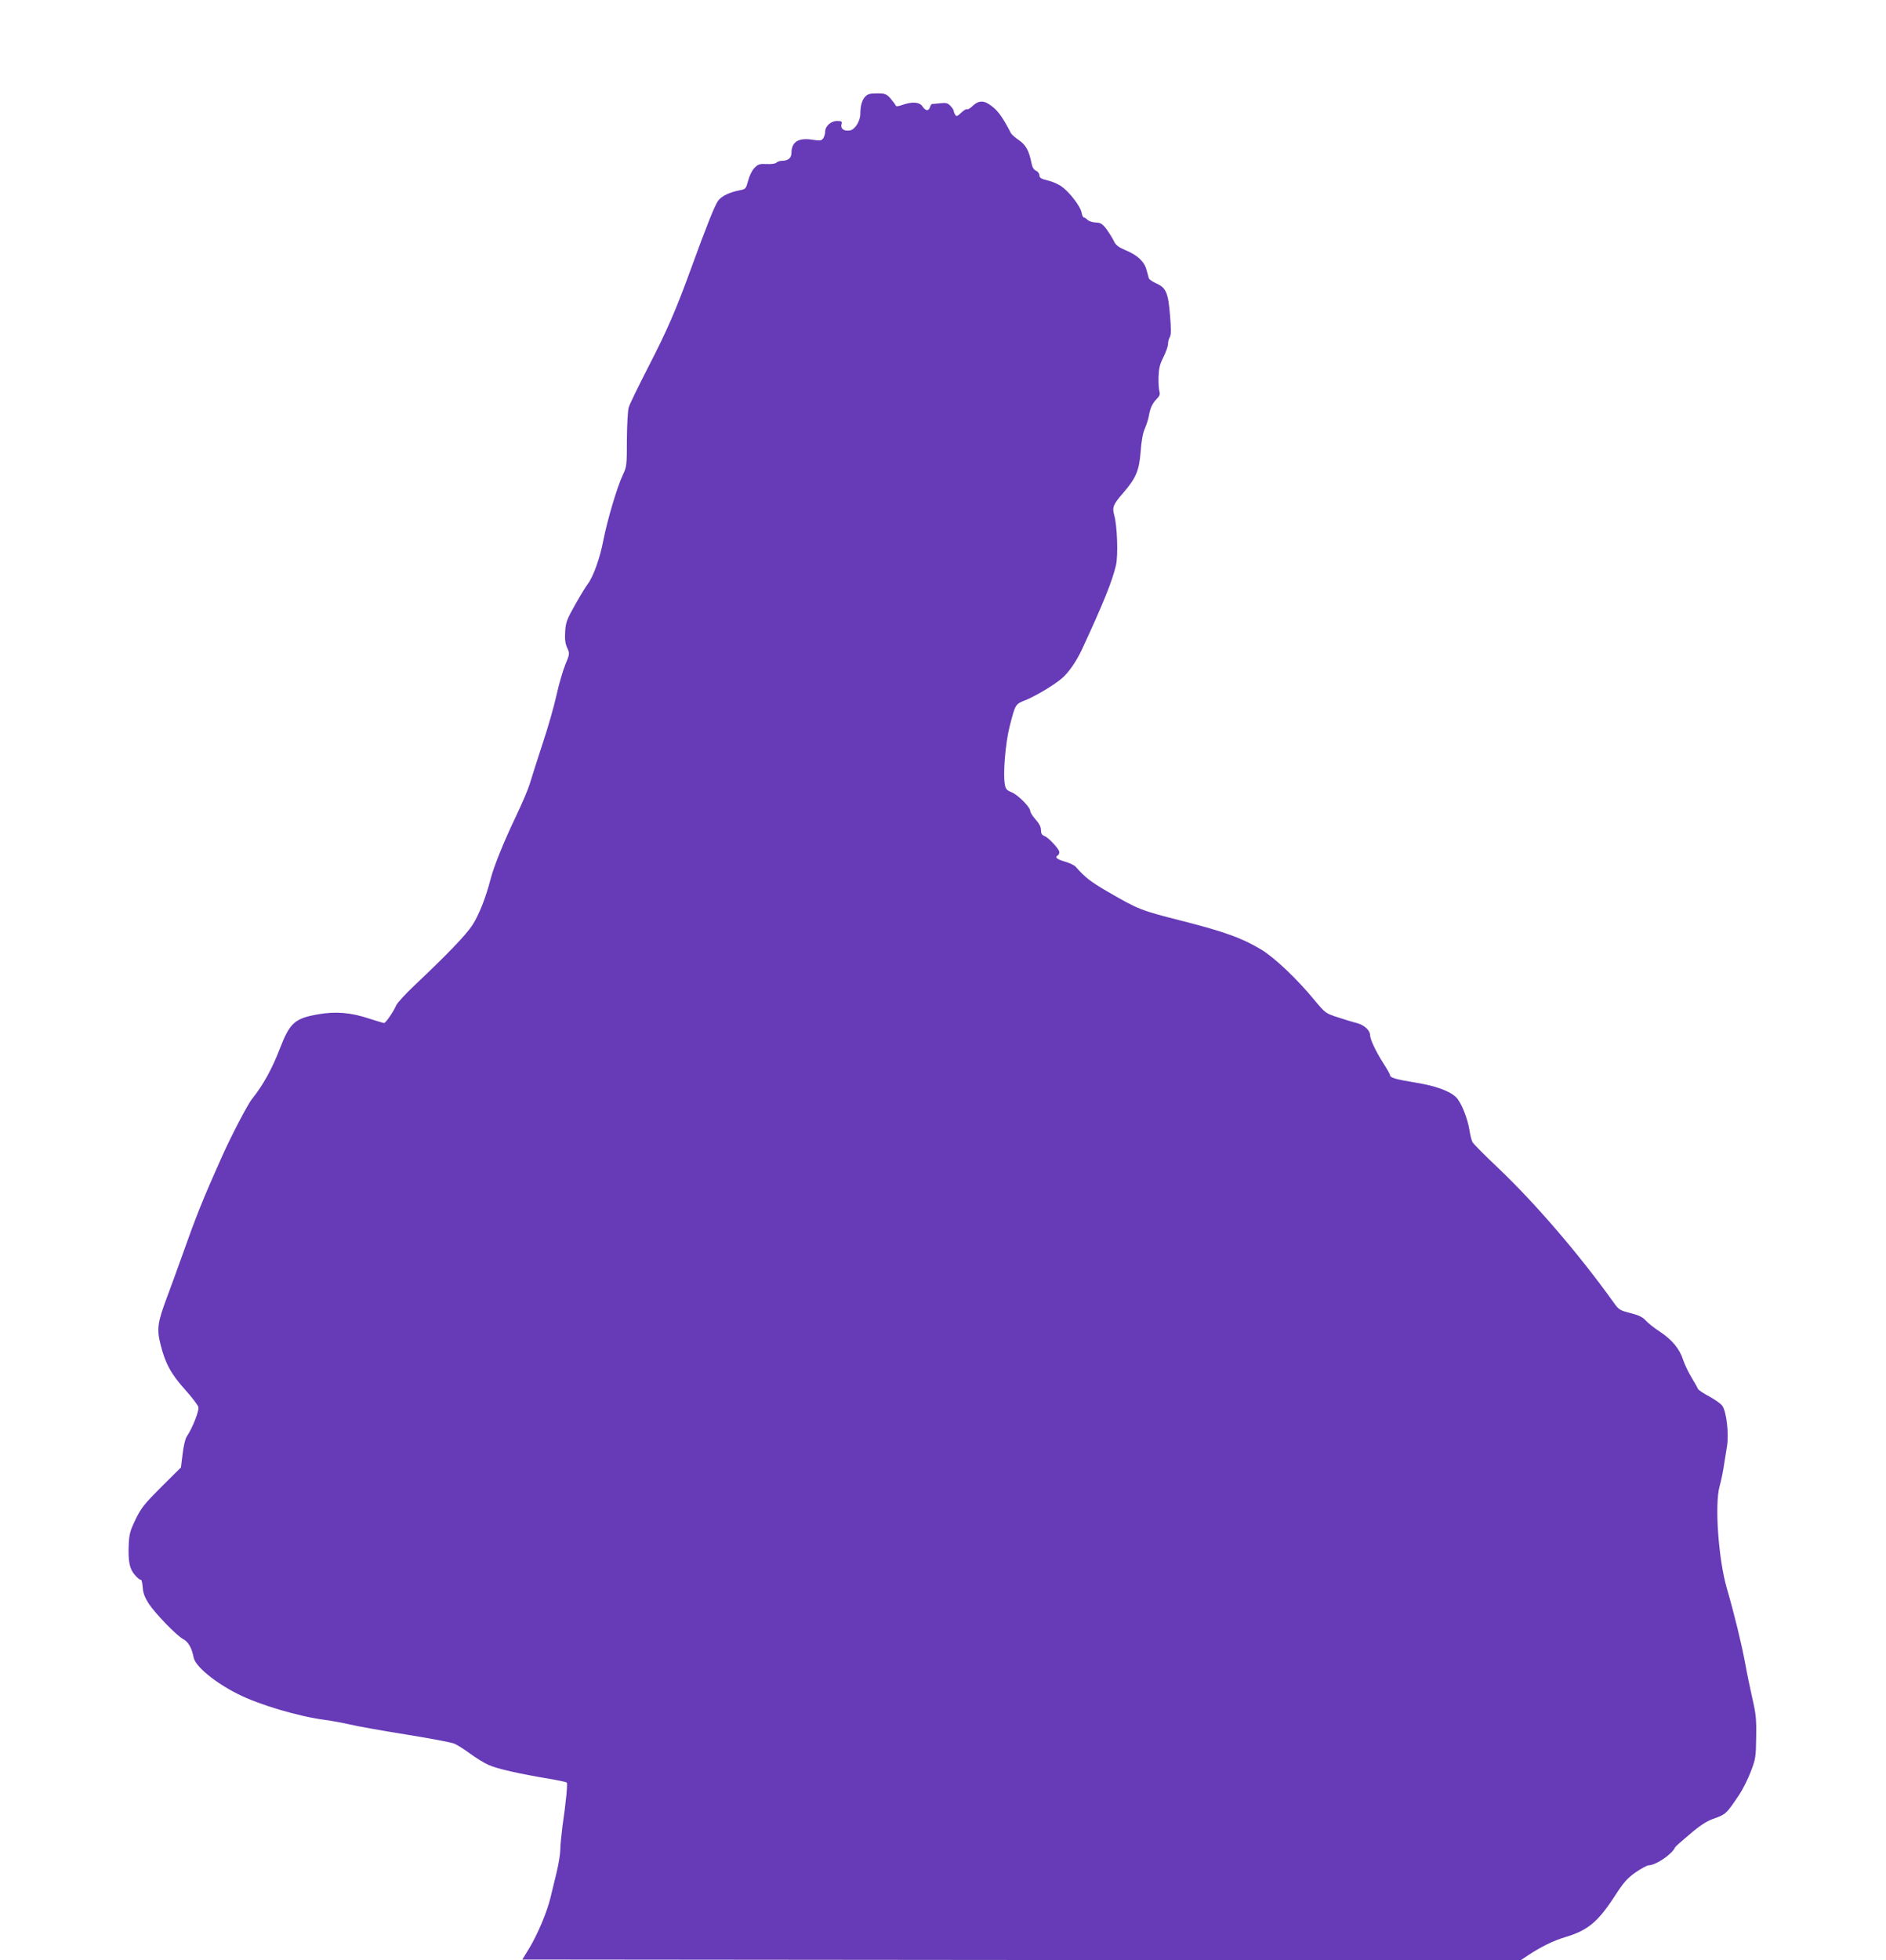
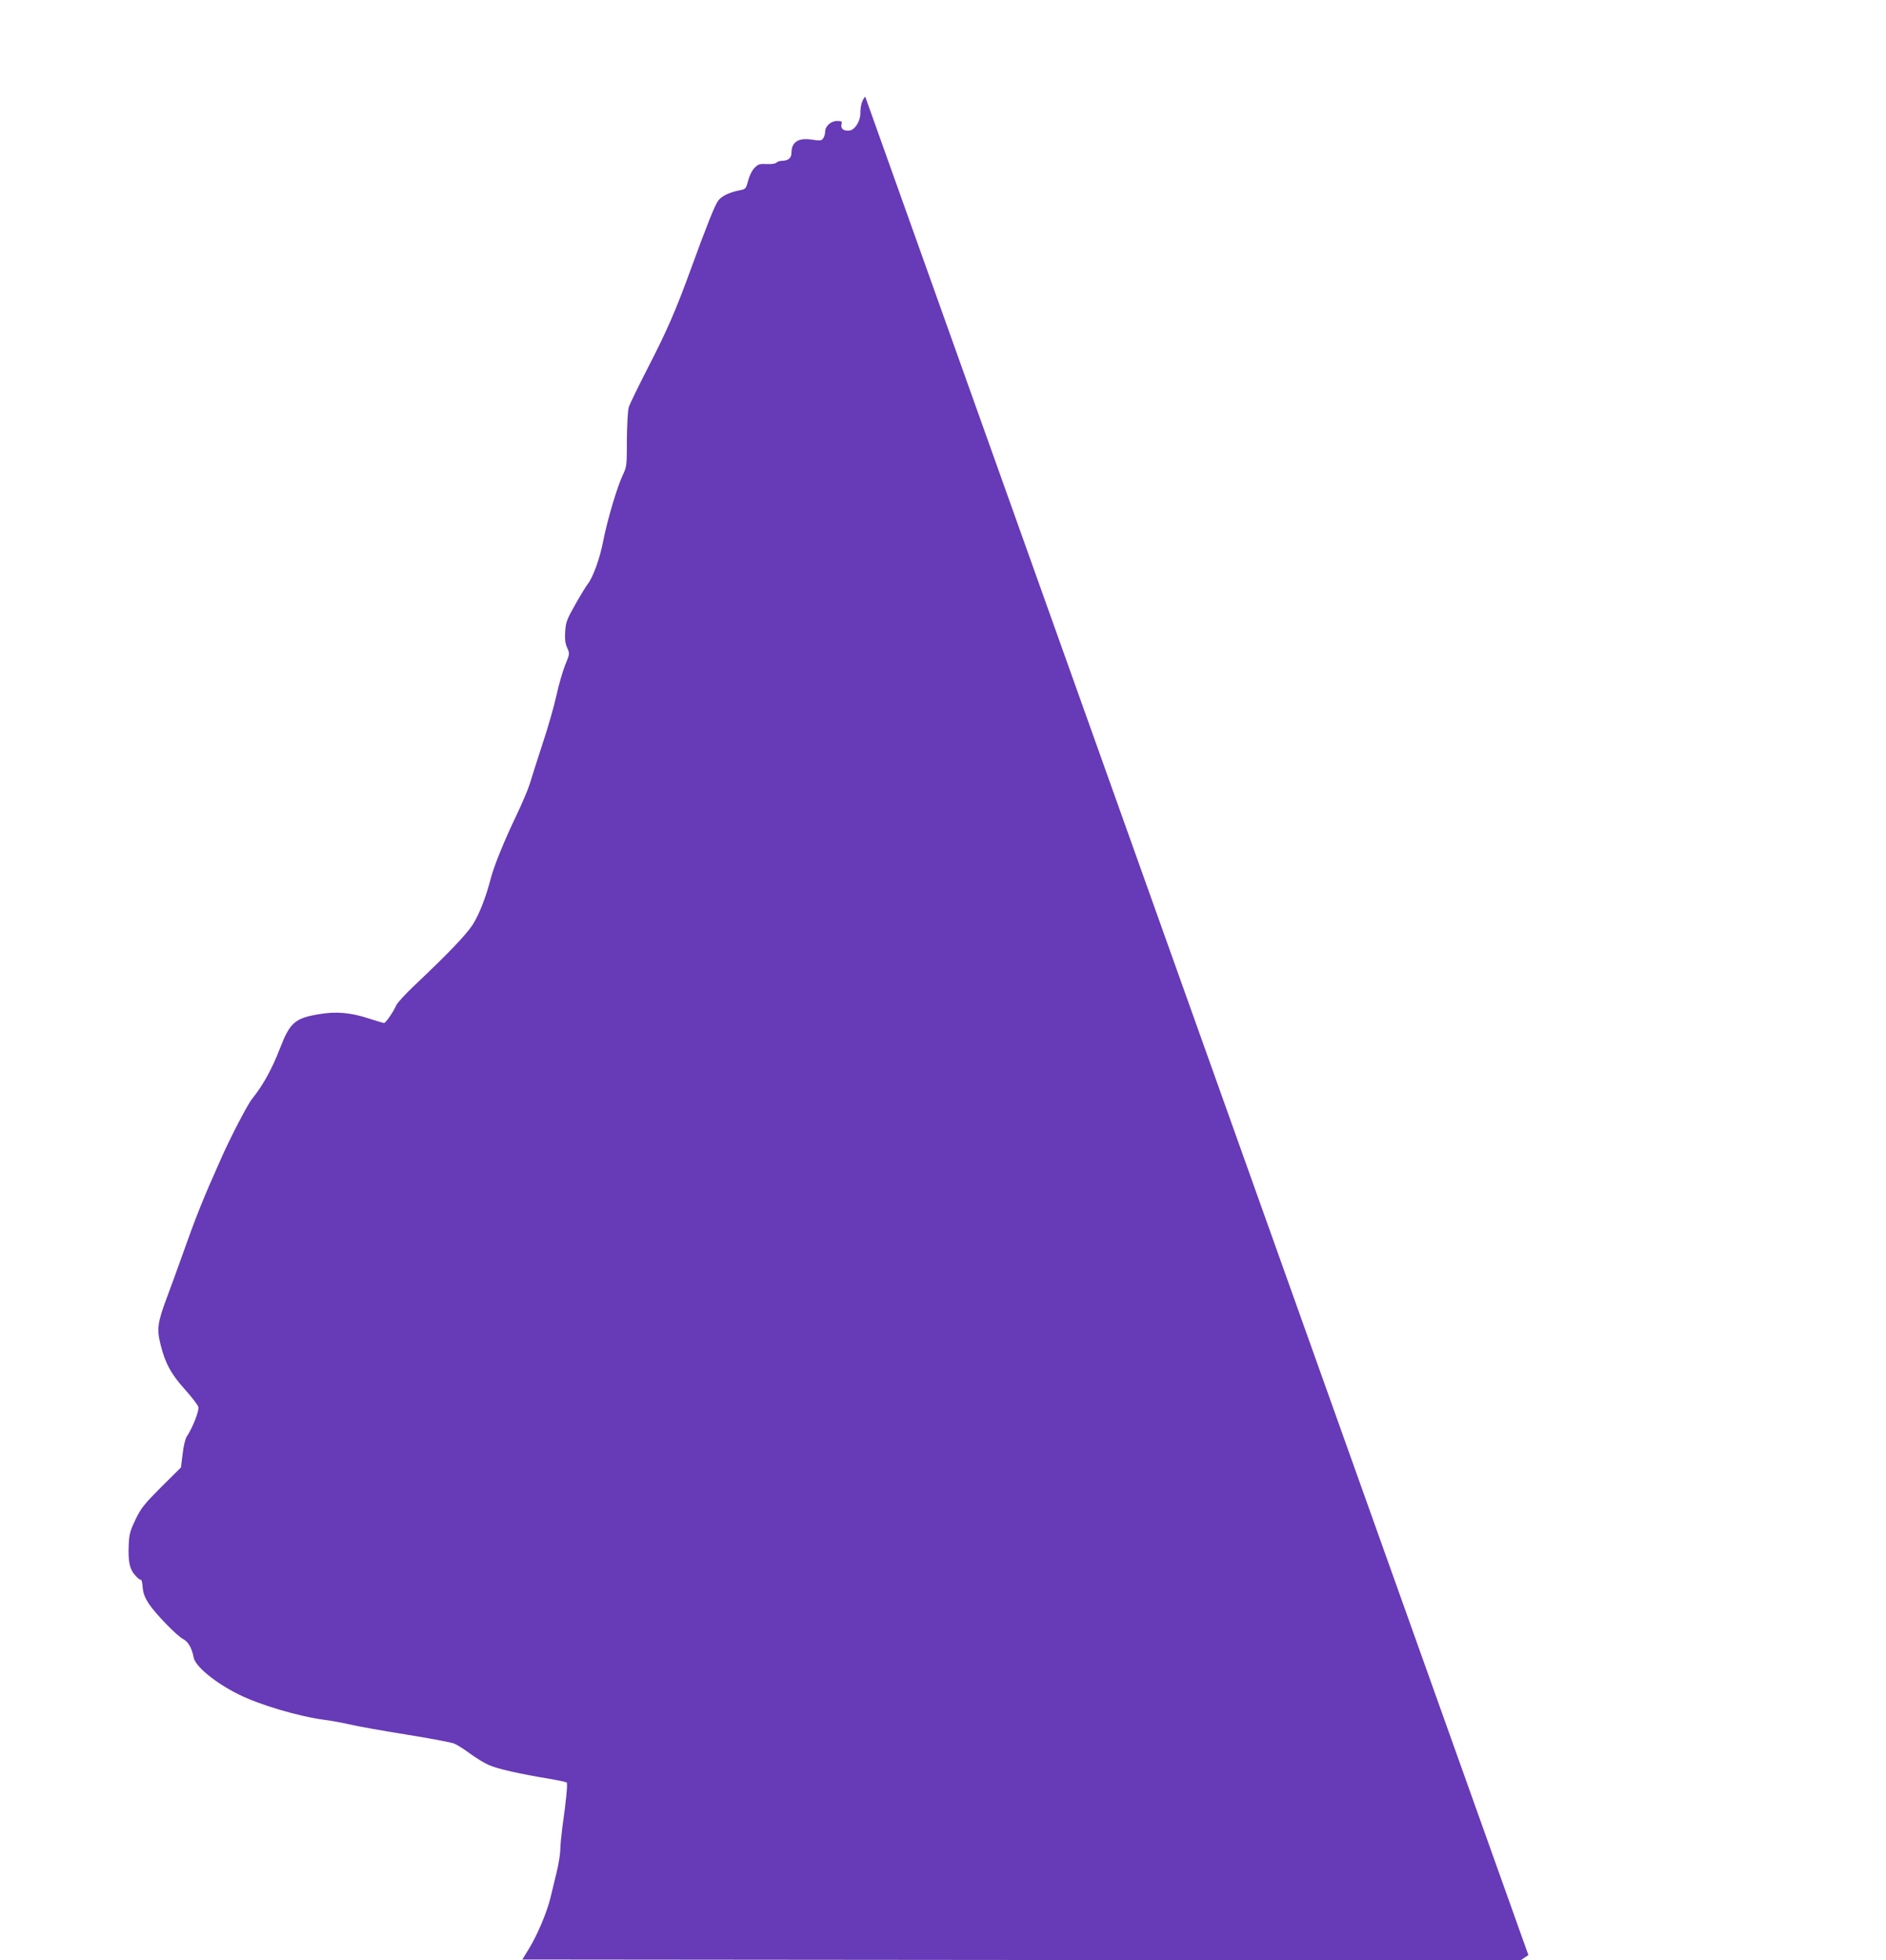
<svg xmlns="http://www.w3.org/2000/svg" version="1.0" width="1232pt" height="1280pt" viewBox="0 0 1232 1280" preserveAspectRatio="xMidYMid meet">
  <g transform="translate(0,1280) scale(0.1,-0.1)" fill="#673ab7" stroke="none">
-     <path d="M5652 12169 c-21 -21 -32 -61 -32 -111 0 -49 -35 -105 -69 -110 -38 -6 -62 12 -54 40 5 19 1 22 -29 22 -41 0 -78 -34 -78 -71 0 -14 -6 -33 -13 -43 -11 -15 -20 -16 -72 -8 -90 14 -135 -15 -135 -87 0 -33 -22 -51 -62 -51 -13 0 -29 -5 -36 -12 -7 -7 -34 -11 -64 -9 -47 2 -56 -1 -80 -26 -16 -16 -33 -52 -41 -83 -14 -52 -16 -55 -53 -62 -71 -14 -120 -38 -143 -69 -21 -28 -75 -162 -181 -454 -94 -258 -153 -394 -272 -625 -66 -129 -126 -251 -131 -270 -6 -19 -11 -114 -12 -210 0 -168 -1 -177 -26 -230 -37 -77 -101 -293 -128 -429 -22 -117 -67 -240 -102 -285 -11 -14 -48 -74 -81 -133 -55 -97 -62 -115 -66 -176 -3 -51 0 -78 13 -107 17 -38 17 -39 -13 -112 -16 -40 -42 -129 -57 -198 -15 -69 -56 -213 -92 -320 -35 -107 -72 -223 -82 -257 -10 -34 -50 -128 -89 -210 -81 -169 -146 -330 -167 -412 -31 -120 -75 -233 -118 -300 -44 -67 -159 -187 -380 -396 -58 -55 -112 -113 -119 -130 -18 -42 -69 -115 -79 -115 -5 0 -51 14 -101 30 -118 39 -216 47 -329 27 -153 -26 -186 -56 -250 -222 -52 -135 -110 -240 -182 -330 -29 -35 -137 -243 -197 -377 -127 -284 -165 -379 -266 -663 -29 -82 -71 -197 -93 -255 -62 -166 -68 -208 -42 -310 30 -122 69 -193 161 -295 44 -49 83 -100 86 -113 6 -23 -39 -138 -76 -192 -10 -14 -21 -63 -27 -113 l-11 -89 -127 -126 c-112 -112 -132 -137 -169 -212 -35 -73 -42 -96 -45 -163 -5 -113 5 -162 41 -202 16 -19 34 -33 38 -30 4 3 10 -19 12 -49 3 -40 14 -67 40 -108 45 -67 184 -210 225 -231 33 -17 57 -60 68 -120 11 -58 140 -164 290 -239 137 -69 392 -145 565 -168 47 -6 121 -20 165 -30 44 -11 207 -40 363 -65 156 -25 300 -52 319 -60 20 -8 66 -38 103 -65 37 -27 91 -61 121 -74 54 -25 203 -59 399 -91 58 -10 108 -21 112 -24 7 -6 -4 -124 -28 -288 -7 -56 -14 -124 -14 -151 0 -27 -11 -94 -24 -148 -13 -54 -31 -129 -40 -165 -22 -92 -84 -240 -138 -329 l-46 -75 3260 -3 3261 -2 51 34 c84 55 165 95 240 117 147 44 213 98 322 265 60 93 82 118 138 158 37 25 75 46 84 46 48 0 154 72 174 117 1 5 45 43 96 86 64 55 110 85 149 99 88 31 89 32 176 162 21 31 54 97 73 146 33 86 34 97 36 228 2 117 -2 154 -25 252 -14 63 -36 167 -47 230 -23 124 -71 322 -120 490 -55 191 -80 547 -47 665 8 28 20 83 26 122 6 40 16 102 22 137 14 81 -3 229 -30 266 -9 14 -48 41 -86 62 -38 20 -71 42 -74 50 -2 7 -21 40 -41 73 -20 33 -45 85 -55 115 -23 73 -74 133 -154 186 -36 23 -77 56 -91 72 -20 22 -44 34 -100 48 -69 18 -76 22 -109 69 -224 313 -510 646 -755 879 -86 81 -161 157 -167 168 -6 10 -15 46 -20 79 -13 80 -54 181 -87 214 -42 41 -131 74 -265 96 -130 21 -167 32 -167 49 0 6 -20 41 -44 78 -47 74 -86 155 -86 182 0 32 -38 67 -87 80 -26 6 -83 24 -126 38 -77 25 -80 27 -150 111 -114 139 -264 281 -352 333 -125 74 -233 113 -510 184 -273 69 -288 75 -488 191 -113 65 -150 95 -210 163 -8 10 -40 25 -71 34 -54 16 -67 28 -46 41 6 3 10 13 10 21 0 19 -69 94 -97 105 -17 6 -23 16 -23 39 0 20 -11 42 -35 69 -19 21 -35 46 -35 55 0 25 -80 106 -122 123 -31 12 -39 21 -44 51 -13 68 4 272 31 377 38 149 37 147 106 174 64 26 187 99 236 142 43 36 96 113 131 189 142 306 197 444 222 549 15 62 8 260 -11 325 -15 53 -8 71 57 146 86 100 105 146 115 270 5 68 14 121 27 150 11 25 23 63 27 85 8 50 23 82 53 112 17 17 21 29 16 46 -4 12 -7 54 -6 94 2 58 8 84 32 131 16 33 30 71 30 86 0 14 5 35 12 45 8 14 9 50 1 143 -12 147 -26 180 -91 208 -23 10 -44 25 -47 32 -2 7 -9 32 -15 54 -13 54 -58 97 -135 129 -49 21 -66 34 -79 61 -9 20 -31 54 -48 78 -27 35 -38 42 -70 43 -21 1 -45 9 -54 17 -8 9 -19 16 -24 16 -5 0 -12 15 -15 33 -8 41 -79 133 -130 169 -22 16 -64 34 -92 40 -42 10 -53 17 -53 33 0 11 -10 25 -22 30 -15 7 -25 23 -30 50 -16 81 -37 119 -81 149 -24 16 -48 37 -53 46 -52 101 -83 144 -123 175 -53 42 -87 42 -131 0 -15 -14 -29 -22 -33 -18 -4 3 -21 -7 -38 -23 -25 -24 -31 -26 -39 -14 -5 8 -10 20 -10 26 0 5 -9 20 -21 32 -17 19 -28 22 -67 18 -26 -3 -50 -5 -54 -5 -4 -1 -10 -10 -13 -21 -9 -27 -29 -25 -49 5 -19 29 -66 33 -131 10 -27 -10 -41 -11 -44 -4 -2 6 -17 26 -33 45 -28 31 -35 34 -89 34 -46 0 -62 -4 -77 -21z" />
+     <path d="M5652 12169 c-21 -21 -32 -61 -32 -111 0 -49 -35 -105 -69 -110 -38 -6 -62 12 -54 40 5 19 1 22 -29 22 -41 0 -78 -34 -78 -71 0 -14 -6 -33 -13 -43 -11 -15 -20 -16 -72 -8 -90 14 -135 -15 -135 -87 0 -33 -22 -51 -62 -51 -13 0 -29 -5 -36 -12 -7 -7 -34 -11 -64 -9 -47 2 -56 -1 -80 -26 -16 -16 -33 -52 -41 -83 -14 -52 -16 -55 -53 -62 -71 -14 -120 -38 -143 -69 -21 -28 -75 -162 -181 -454 -94 -258 -153 -394 -272 -625 -66 -129 -126 -251 -131 -270 -6 -19 -11 -114 -12 -210 0 -168 -1 -177 -26 -230 -37 -77 -101 -293 -128 -429 -22 -117 -67 -240 -102 -285 -11 -14 -48 -74 -81 -133 -55 -97 -62 -115 -66 -176 -3 -51 0 -78 13 -107 17 -38 17 -39 -13 -112 -16 -40 -42 -129 -57 -198 -15 -69 -56 -213 -92 -320 -35 -107 -72 -223 -82 -257 -10 -34 -50 -128 -89 -210 -81 -169 -146 -330 -167 -412 -31 -120 -75 -233 -118 -300 -44 -67 -159 -187 -380 -396 -58 -55 -112 -113 -119 -130 -18 -42 -69 -115 -79 -115 -5 0 -51 14 -101 30 -118 39 -216 47 -329 27 -153 -26 -186 -56 -250 -222 -52 -135 -110 -240 -182 -330 -29 -35 -137 -243 -197 -377 -127 -284 -165 -379 -266 -663 -29 -82 -71 -197 -93 -255 -62 -166 -68 -208 -42 -310 30 -122 69 -193 161 -295 44 -49 83 -100 86 -113 6 -23 -39 -138 -76 -192 -10 -14 -21 -63 -27 -113 l-11 -89 -127 -126 c-112 -112 -132 -137 -169 -212 -35 -73 -42 -96 -45 -163 -5 -113 5 -162 41 -202 16 -19 34 -33 38 -30 4 3 10 -19 12 -49 3 -40 14 -67 40 -108 45 -67 184 -210 225 -231 33 -17 57 -60 68 -120 11 -58 140 -164 290 -239 137 -69 392 -145 565 -168 47 -6 121 -20 165 -30 44 -11 207 -40 363 -65 156 -25 300 -52 319 -60 20 -8 66 -38 103 -65 37 -27 91 -61 121 -74 54 -25 203 -59 399 -91 58 -10 108 -21 112 -24 7 -6 -4 -124 -28 -288 -7 -56 -14 -124 -14 -151 0 -27 -11 -94 -24 -148 -13 -54 -31 -129 -40 -165 -22 -92 -84 -240 -138 -329 l-46 -75 3260 -3 3261 -2 51 34 z" />
  </g>
</svg>